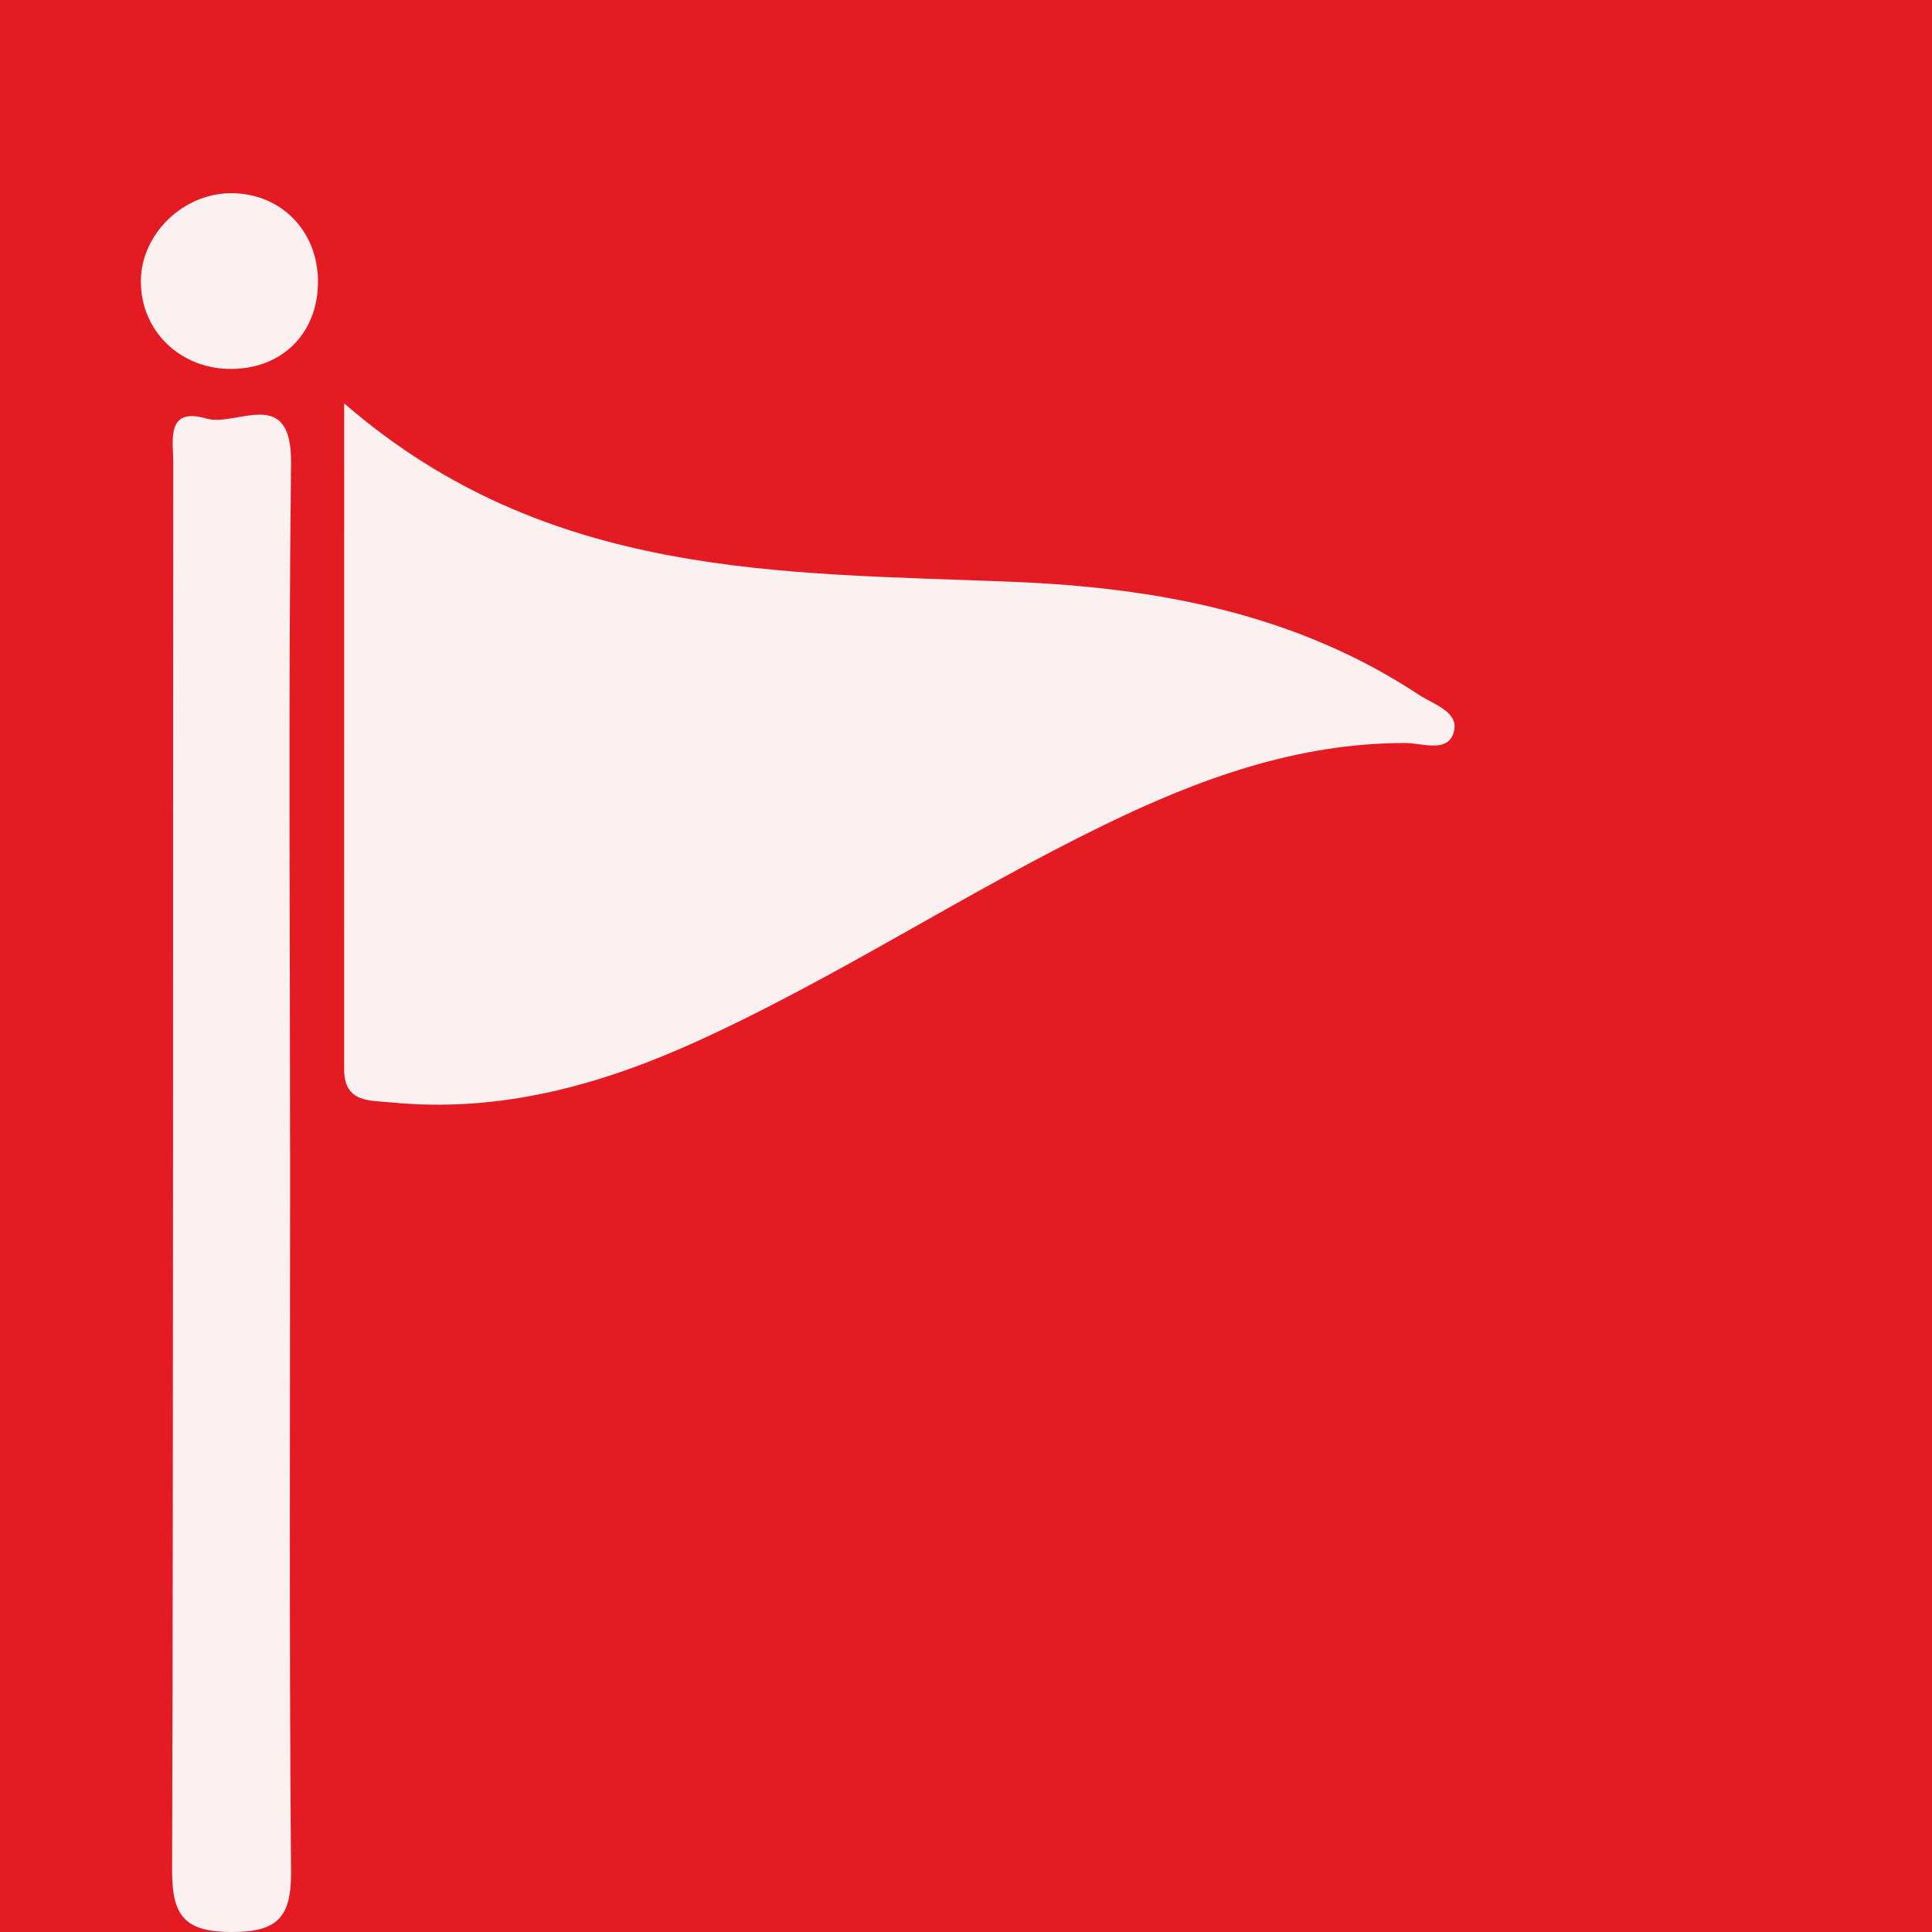
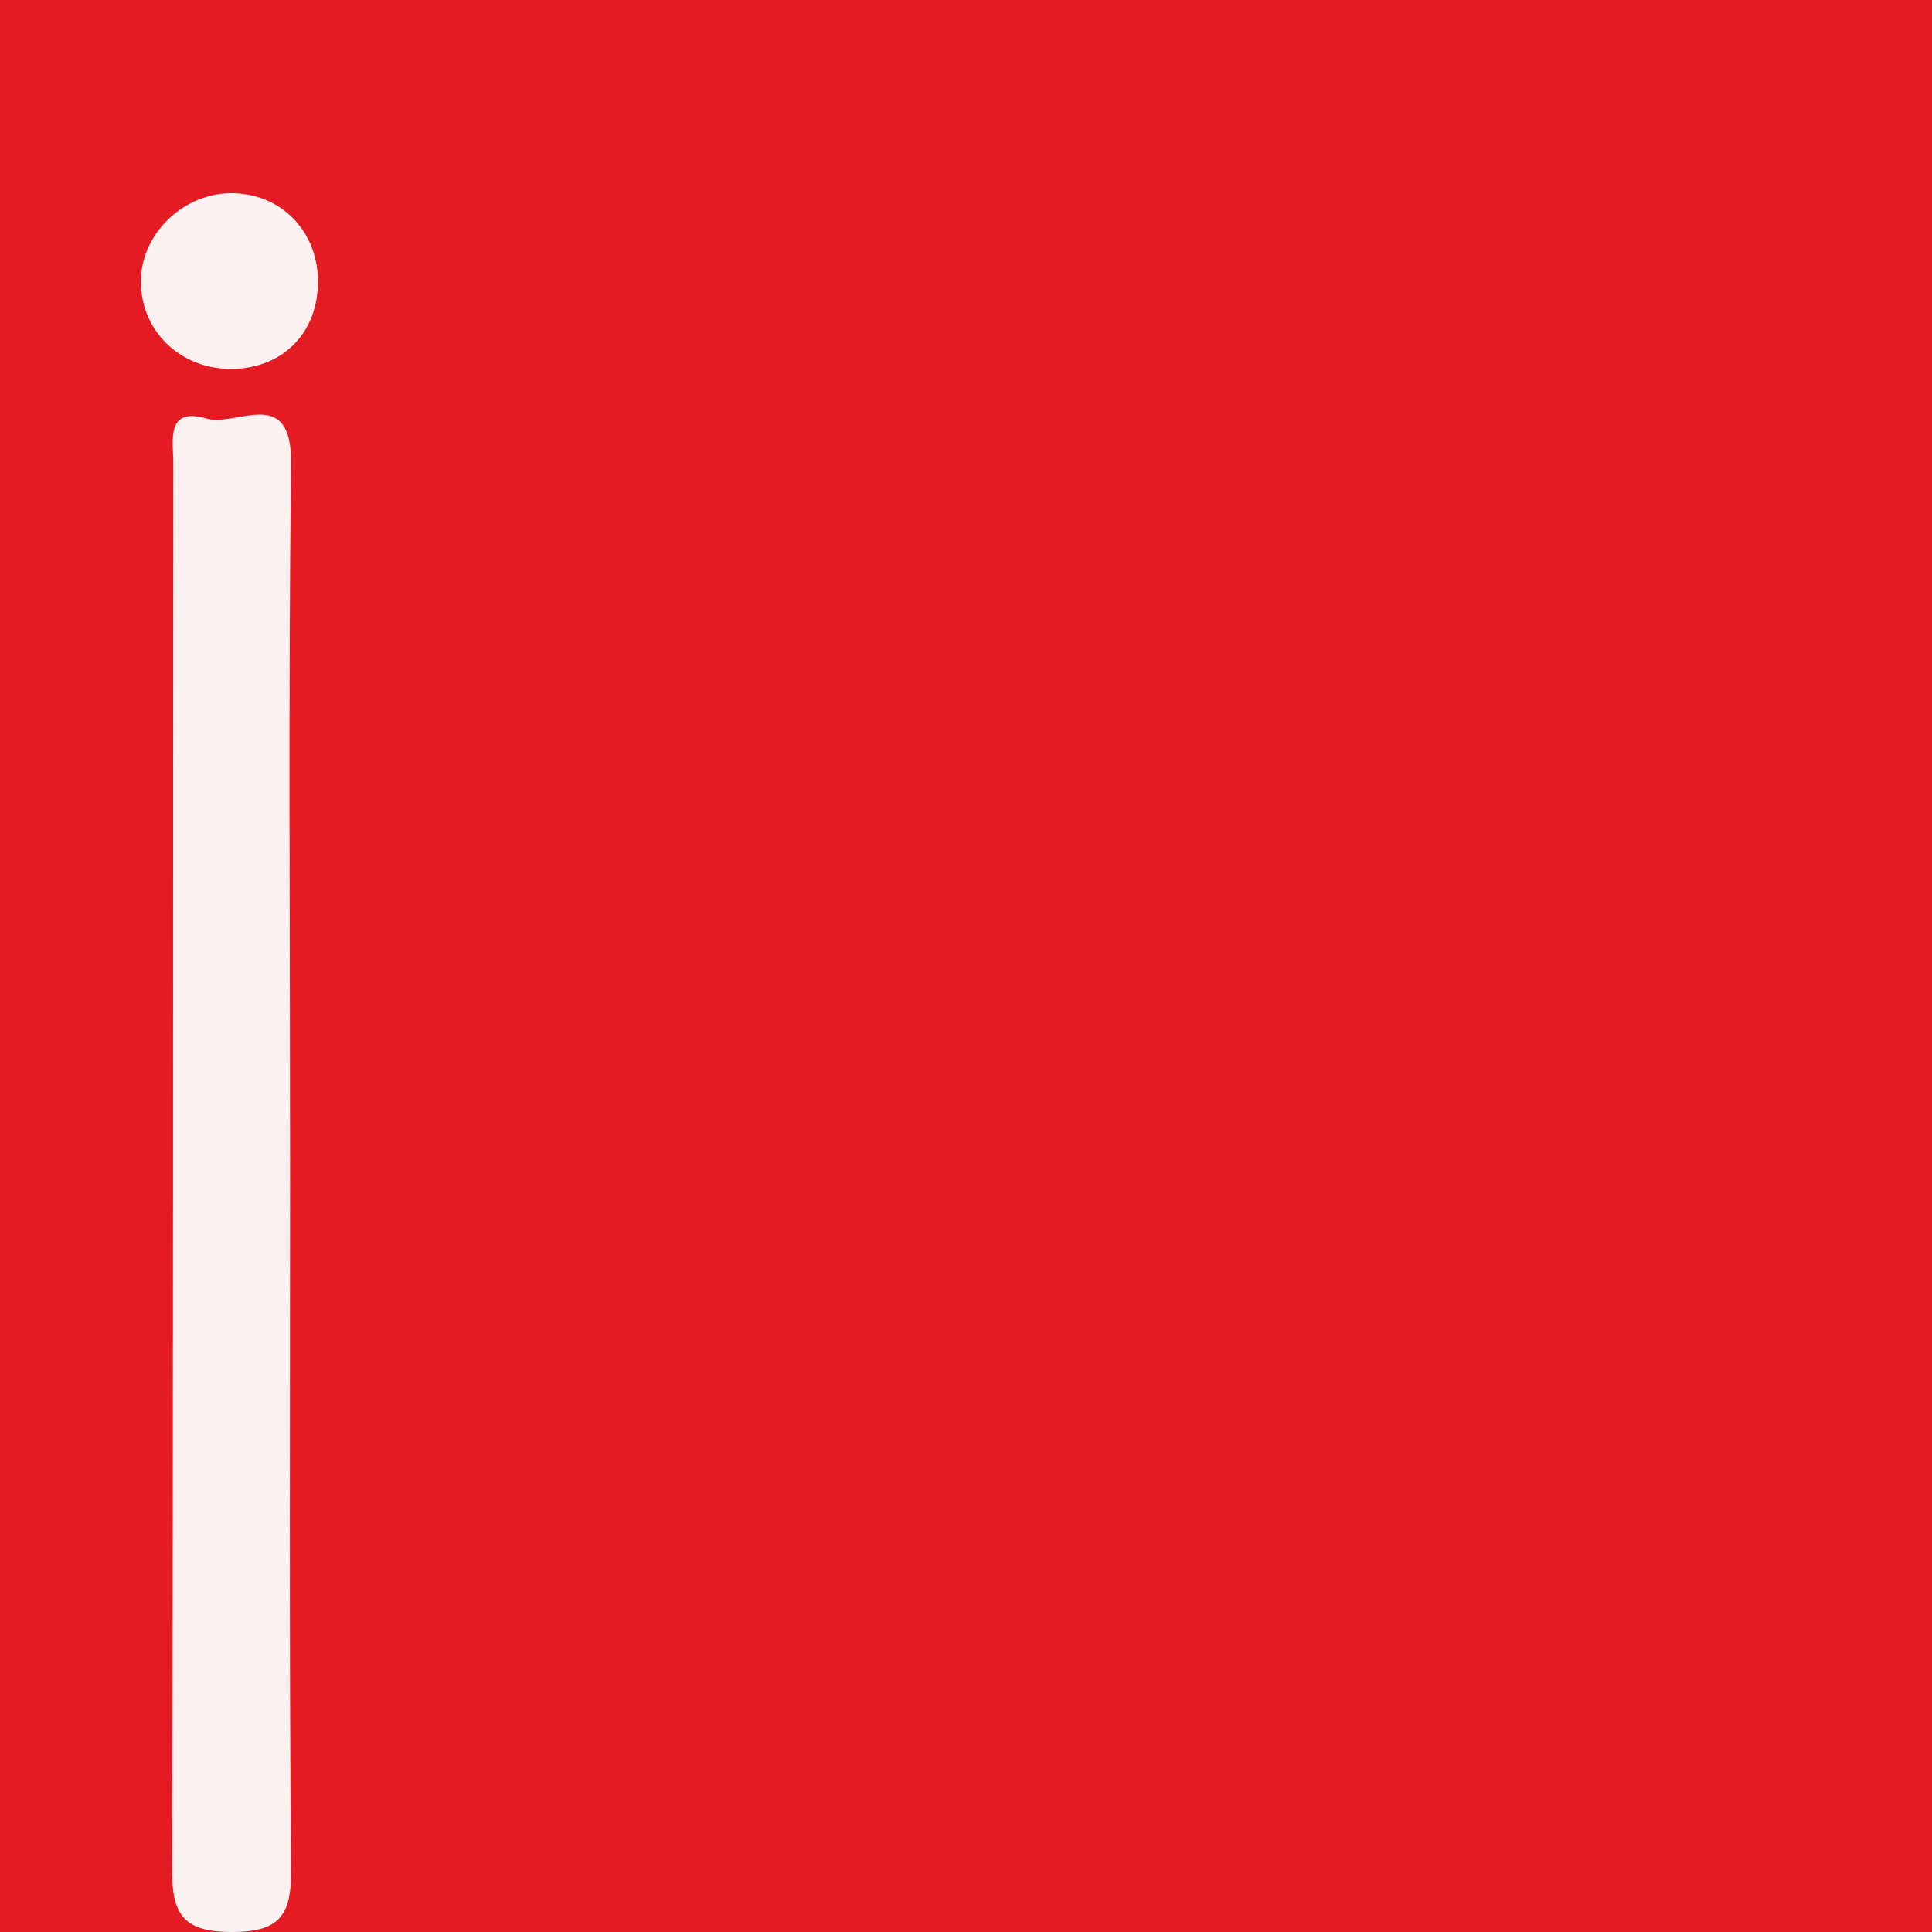
<svg xmlns="http://www.w3.org/2000/svg" version="1.1" id="Layer_1" x="0px" y="0px" width="200px" height="200px" viewBox="0 0 200 200" enable-background="new 0 0 200 200" xml:space="preserve">
  <rect x="0" y="0" width="200" height="200" fill="#333333" stroke="none" />
  <rect x="-207.667" width="200" height="200" />
  <rect fill="#E41B23" width="200" height="200" />
  <path fill="#E41B23" d="M82.582-43.242c0.211-0.005,0.422-0.011,0.633-0.016c-0.064,0.184-0.128,0.369-0.192,0.553  c-0.118-0.219-0.235-0.437-0.353-0.656C82.67-43.36,82.582-43.242,82.582-43.242z" />
  <g>
-     <path fill="#FBF1F1" d="M35.629,41.756c21.037,18.258,45.326,17.502,69.217,18.473c14.901,0.605,29.279,3.276,42.023,11.687   c1.519,1.003,4.182,1.758,3.64,3.825c-0.595,2.271-3.289,1.178-5.009,1.175c-11.223-0.016-21.388,3.706-31.272,8.519   C99.947,92.39,86.655,101.2,72.172,107.789c-10.091,4.59-20.488,7.43-31.686,6.333c-2.218-0.217-4.86,0.048-4.86-3.417   C35.632,88.356,35.629,66.008,35.629,41.756z" />
    <path fill="#FBF1F1" d="M30.031,120.842c0.003,24.294-0.103,48.589,0.096,72.881c0.039,4.722-1.353,6.285-6.155,6.277   c-4.823-0.008-6.169-1.656-6.156-6.332c0.137-48.587,0.078-97.175,0.121-145.763c0.002-2.249-0.806-5.816,3.437-4.576   c3.108,0.908,8.85-3.535,8.755,4.633C29.846,72.252,30.028,96.548,30.031,120.842z" />
    <path fill="#FBF1F1" d="M32.916,29.03c0.061,5.31-3.537,9.057-8.794,9.16c-5.411,0.105-9.594-3.909-9.538-9.153   c0.052-4.812,4.342-8.992,9.274-9.036C28.986,19.955,32.856,23.813,32.916,29.03z" />
  </g>
</svg>